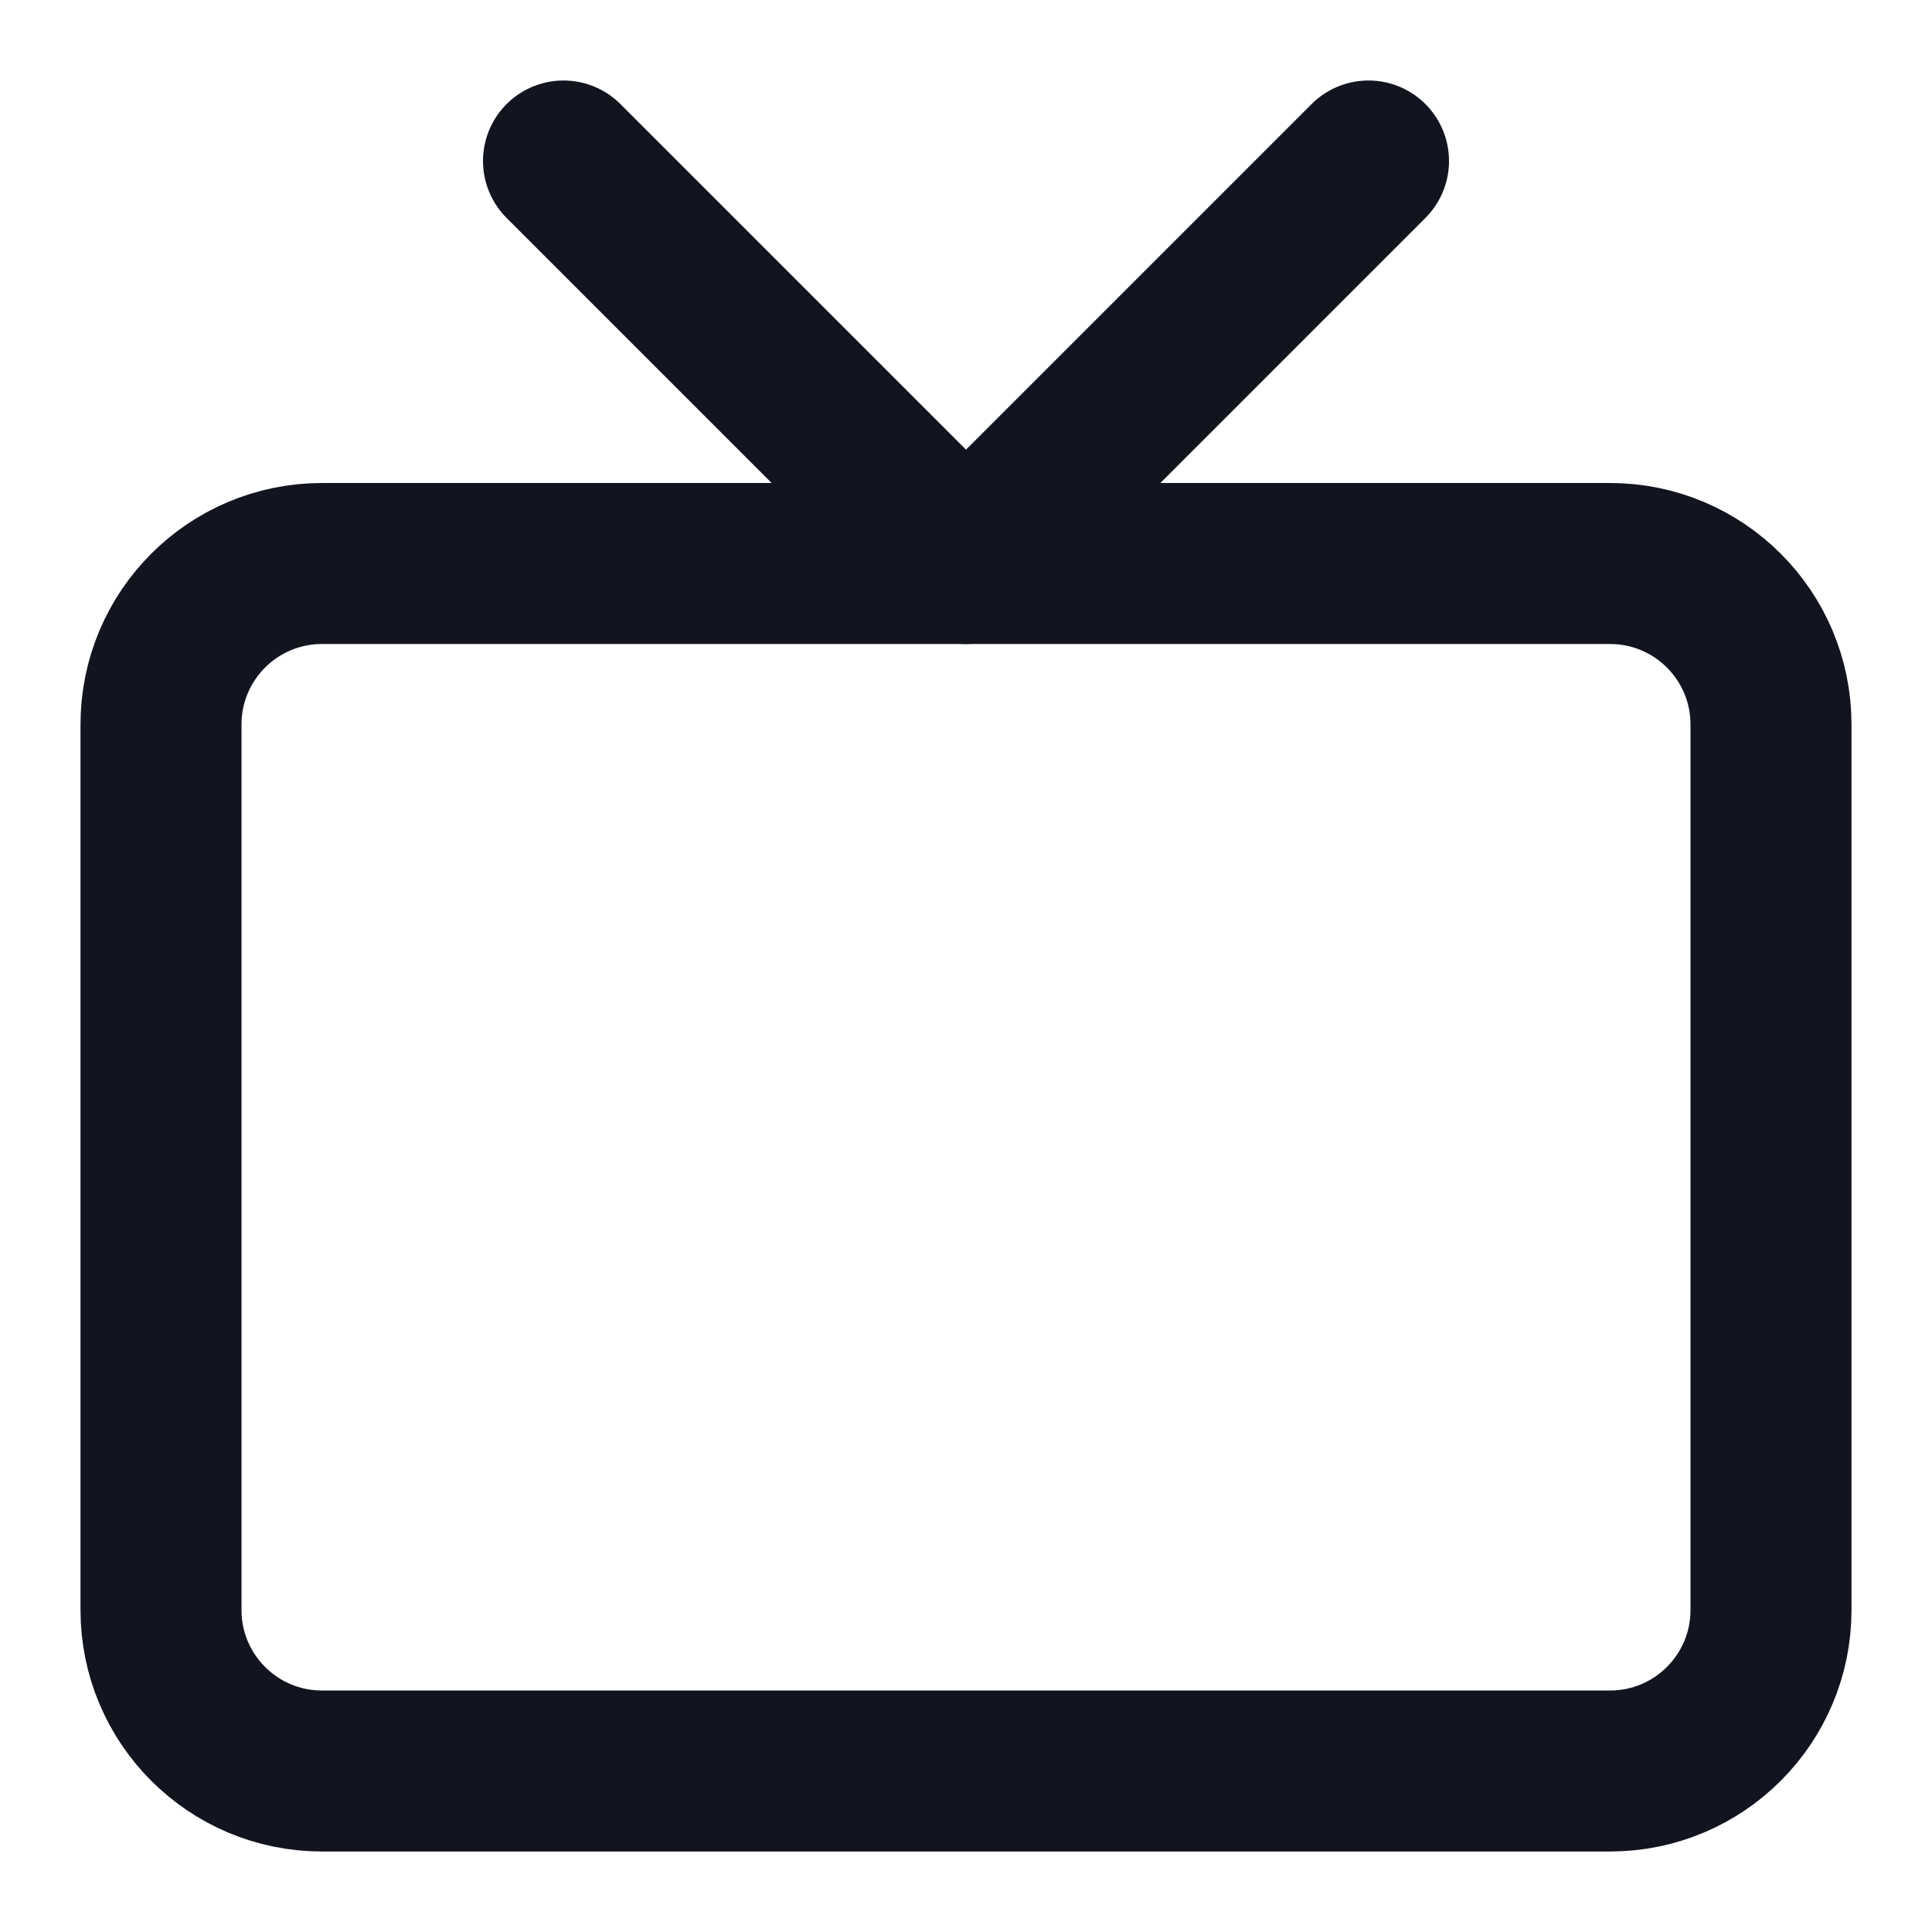
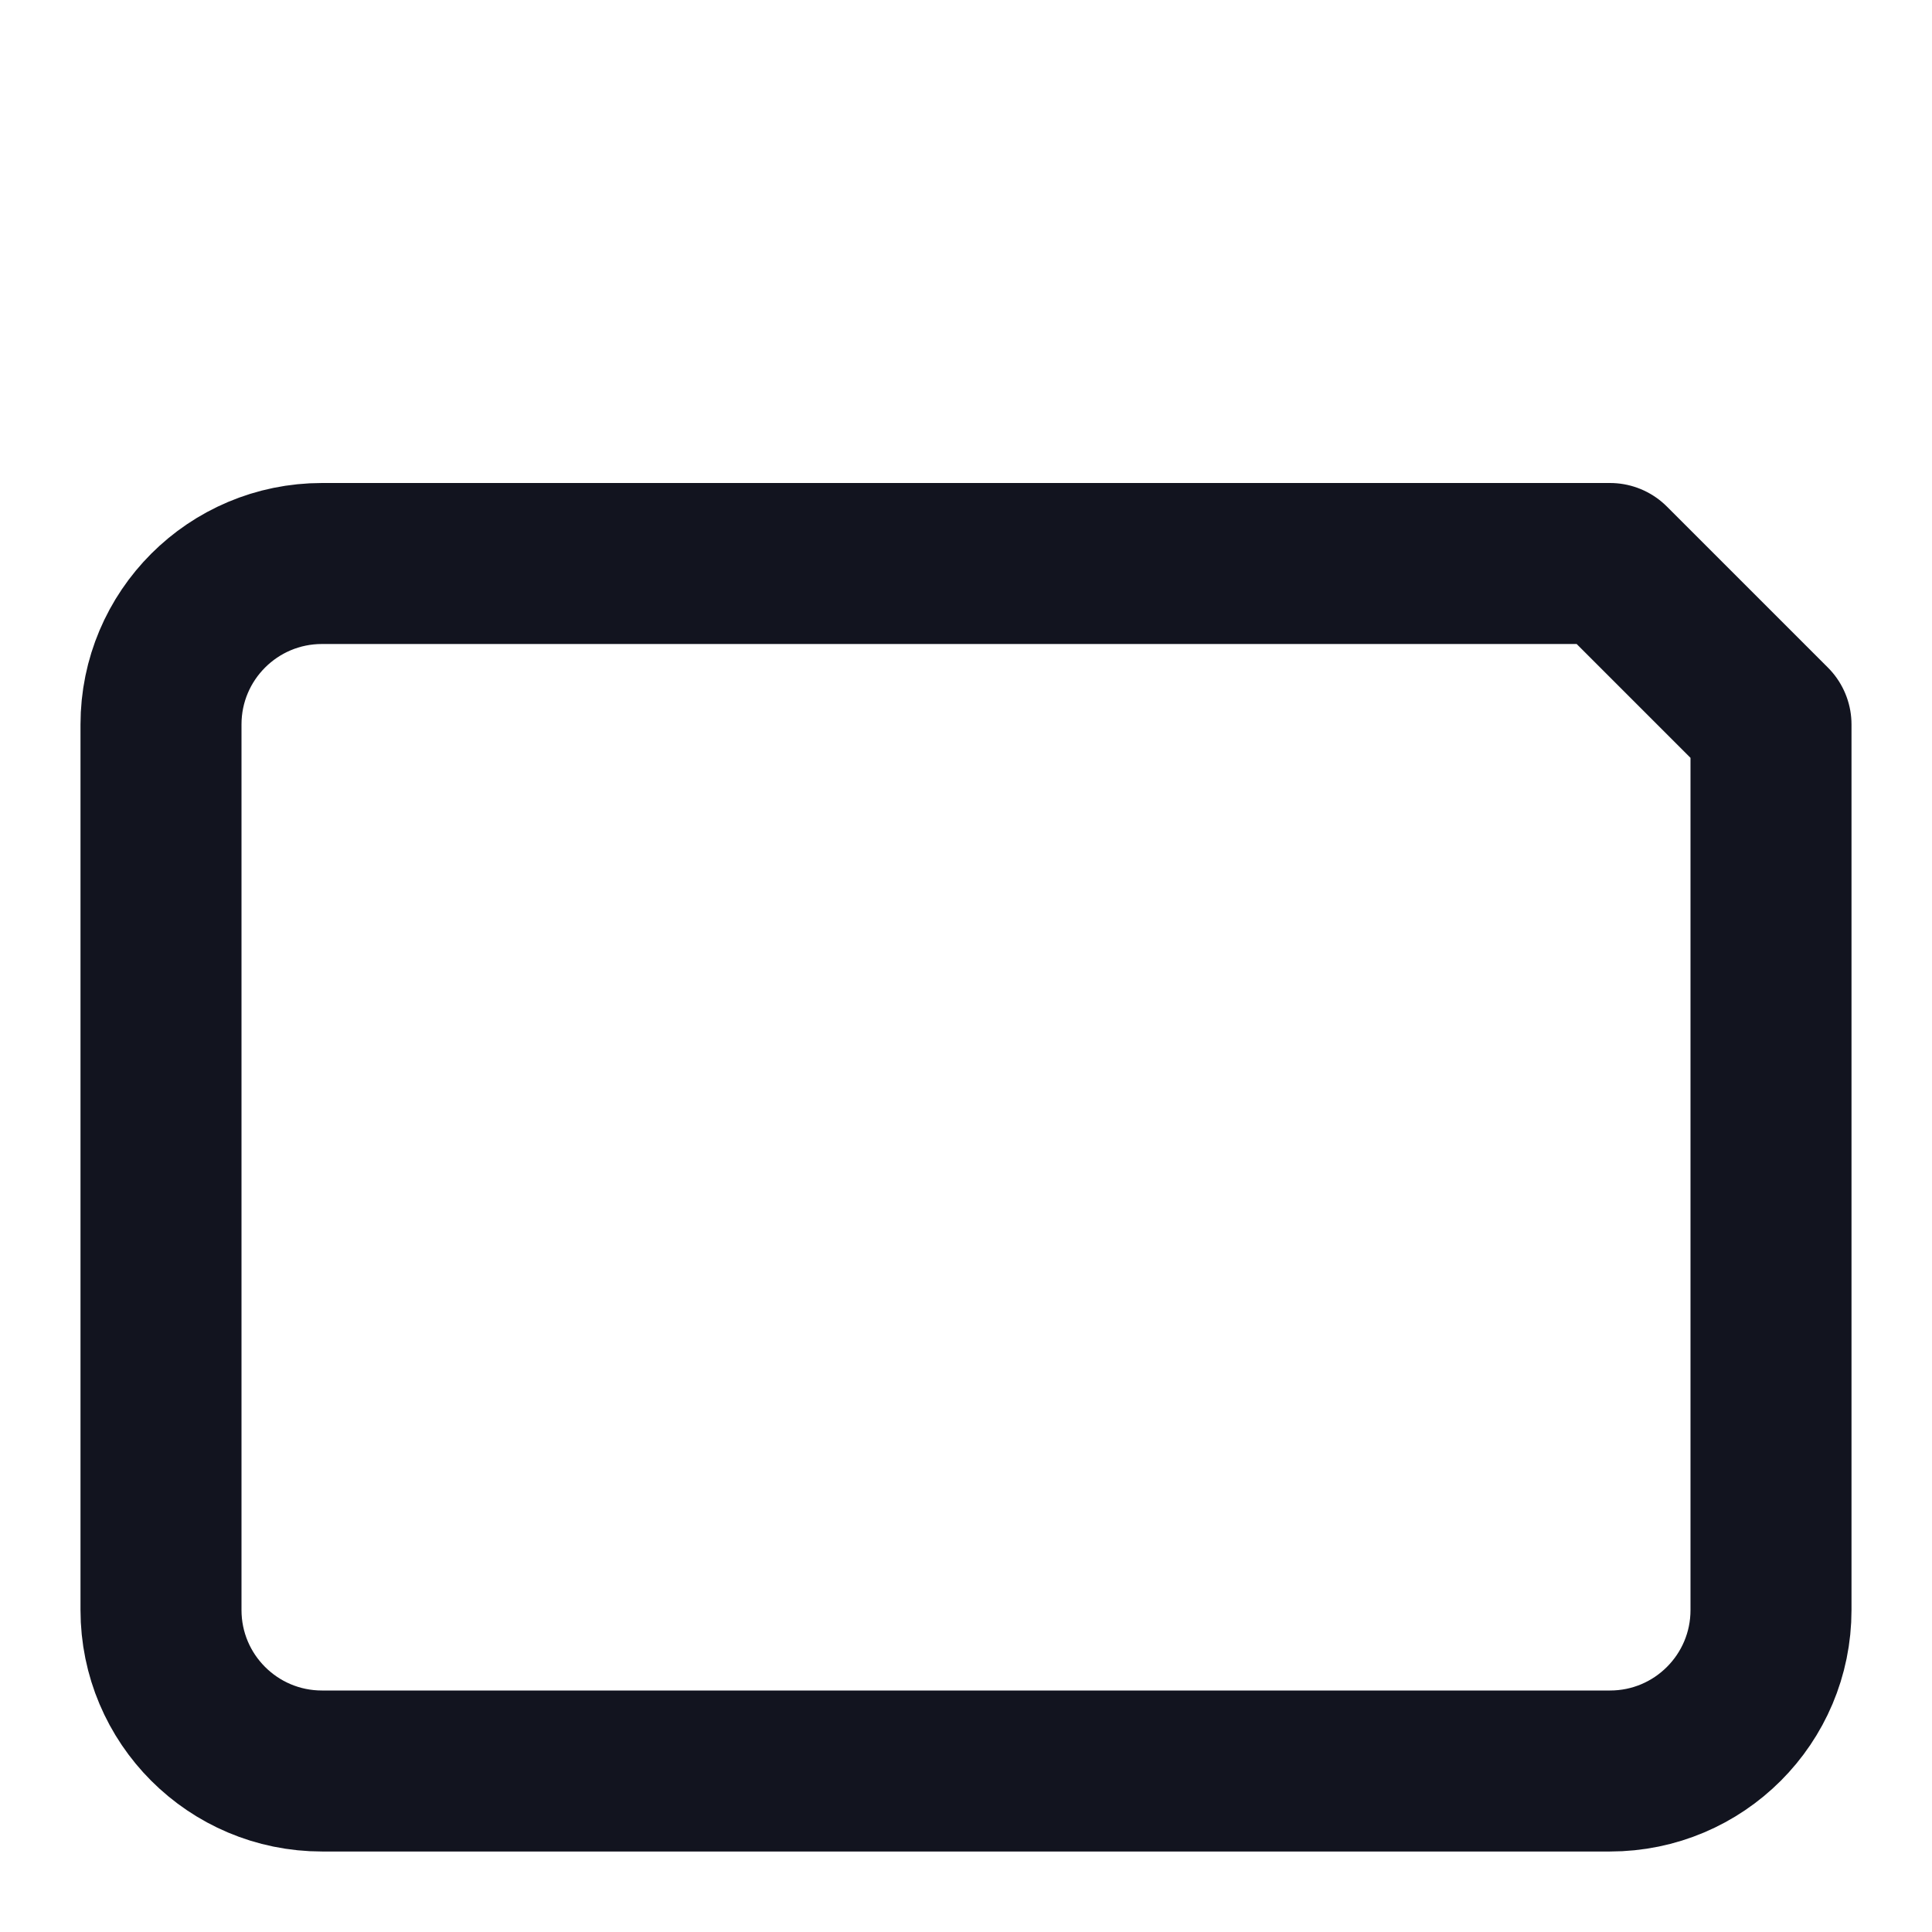
<svg xmlns="http://www.w3.org/2000/svg" width="24" height="24" viewBox="0 0 24 24" fill="none">
-   <path d="M20 7H4C2.895 7 2 7.895 2 9V20C2 21.105 2.895 22 4 22H20C21.105 22 22 21.105 22 20V9C22 7.895 21.105 7 20 7Z" stroke="#12141F" stroke-width="2" stroke-linecap="round" stroke-linejoin="round" />
-   <path d="M17 2L12 7L7 2" stroke="#12141F" stroke-width="2" stroke-linecap="round" stroke-linejoin="round" />
+   <path d="M20 7H4C2.895 7 2 7.895 2 9V20C2 21.105 2.895 22 4 22H20C21.105 22 22 21.105 22 20V9Z" stroke="#12141F" stroke-width="2" stroke-linecap="round" stroke-linejoin="round" />
</svg>